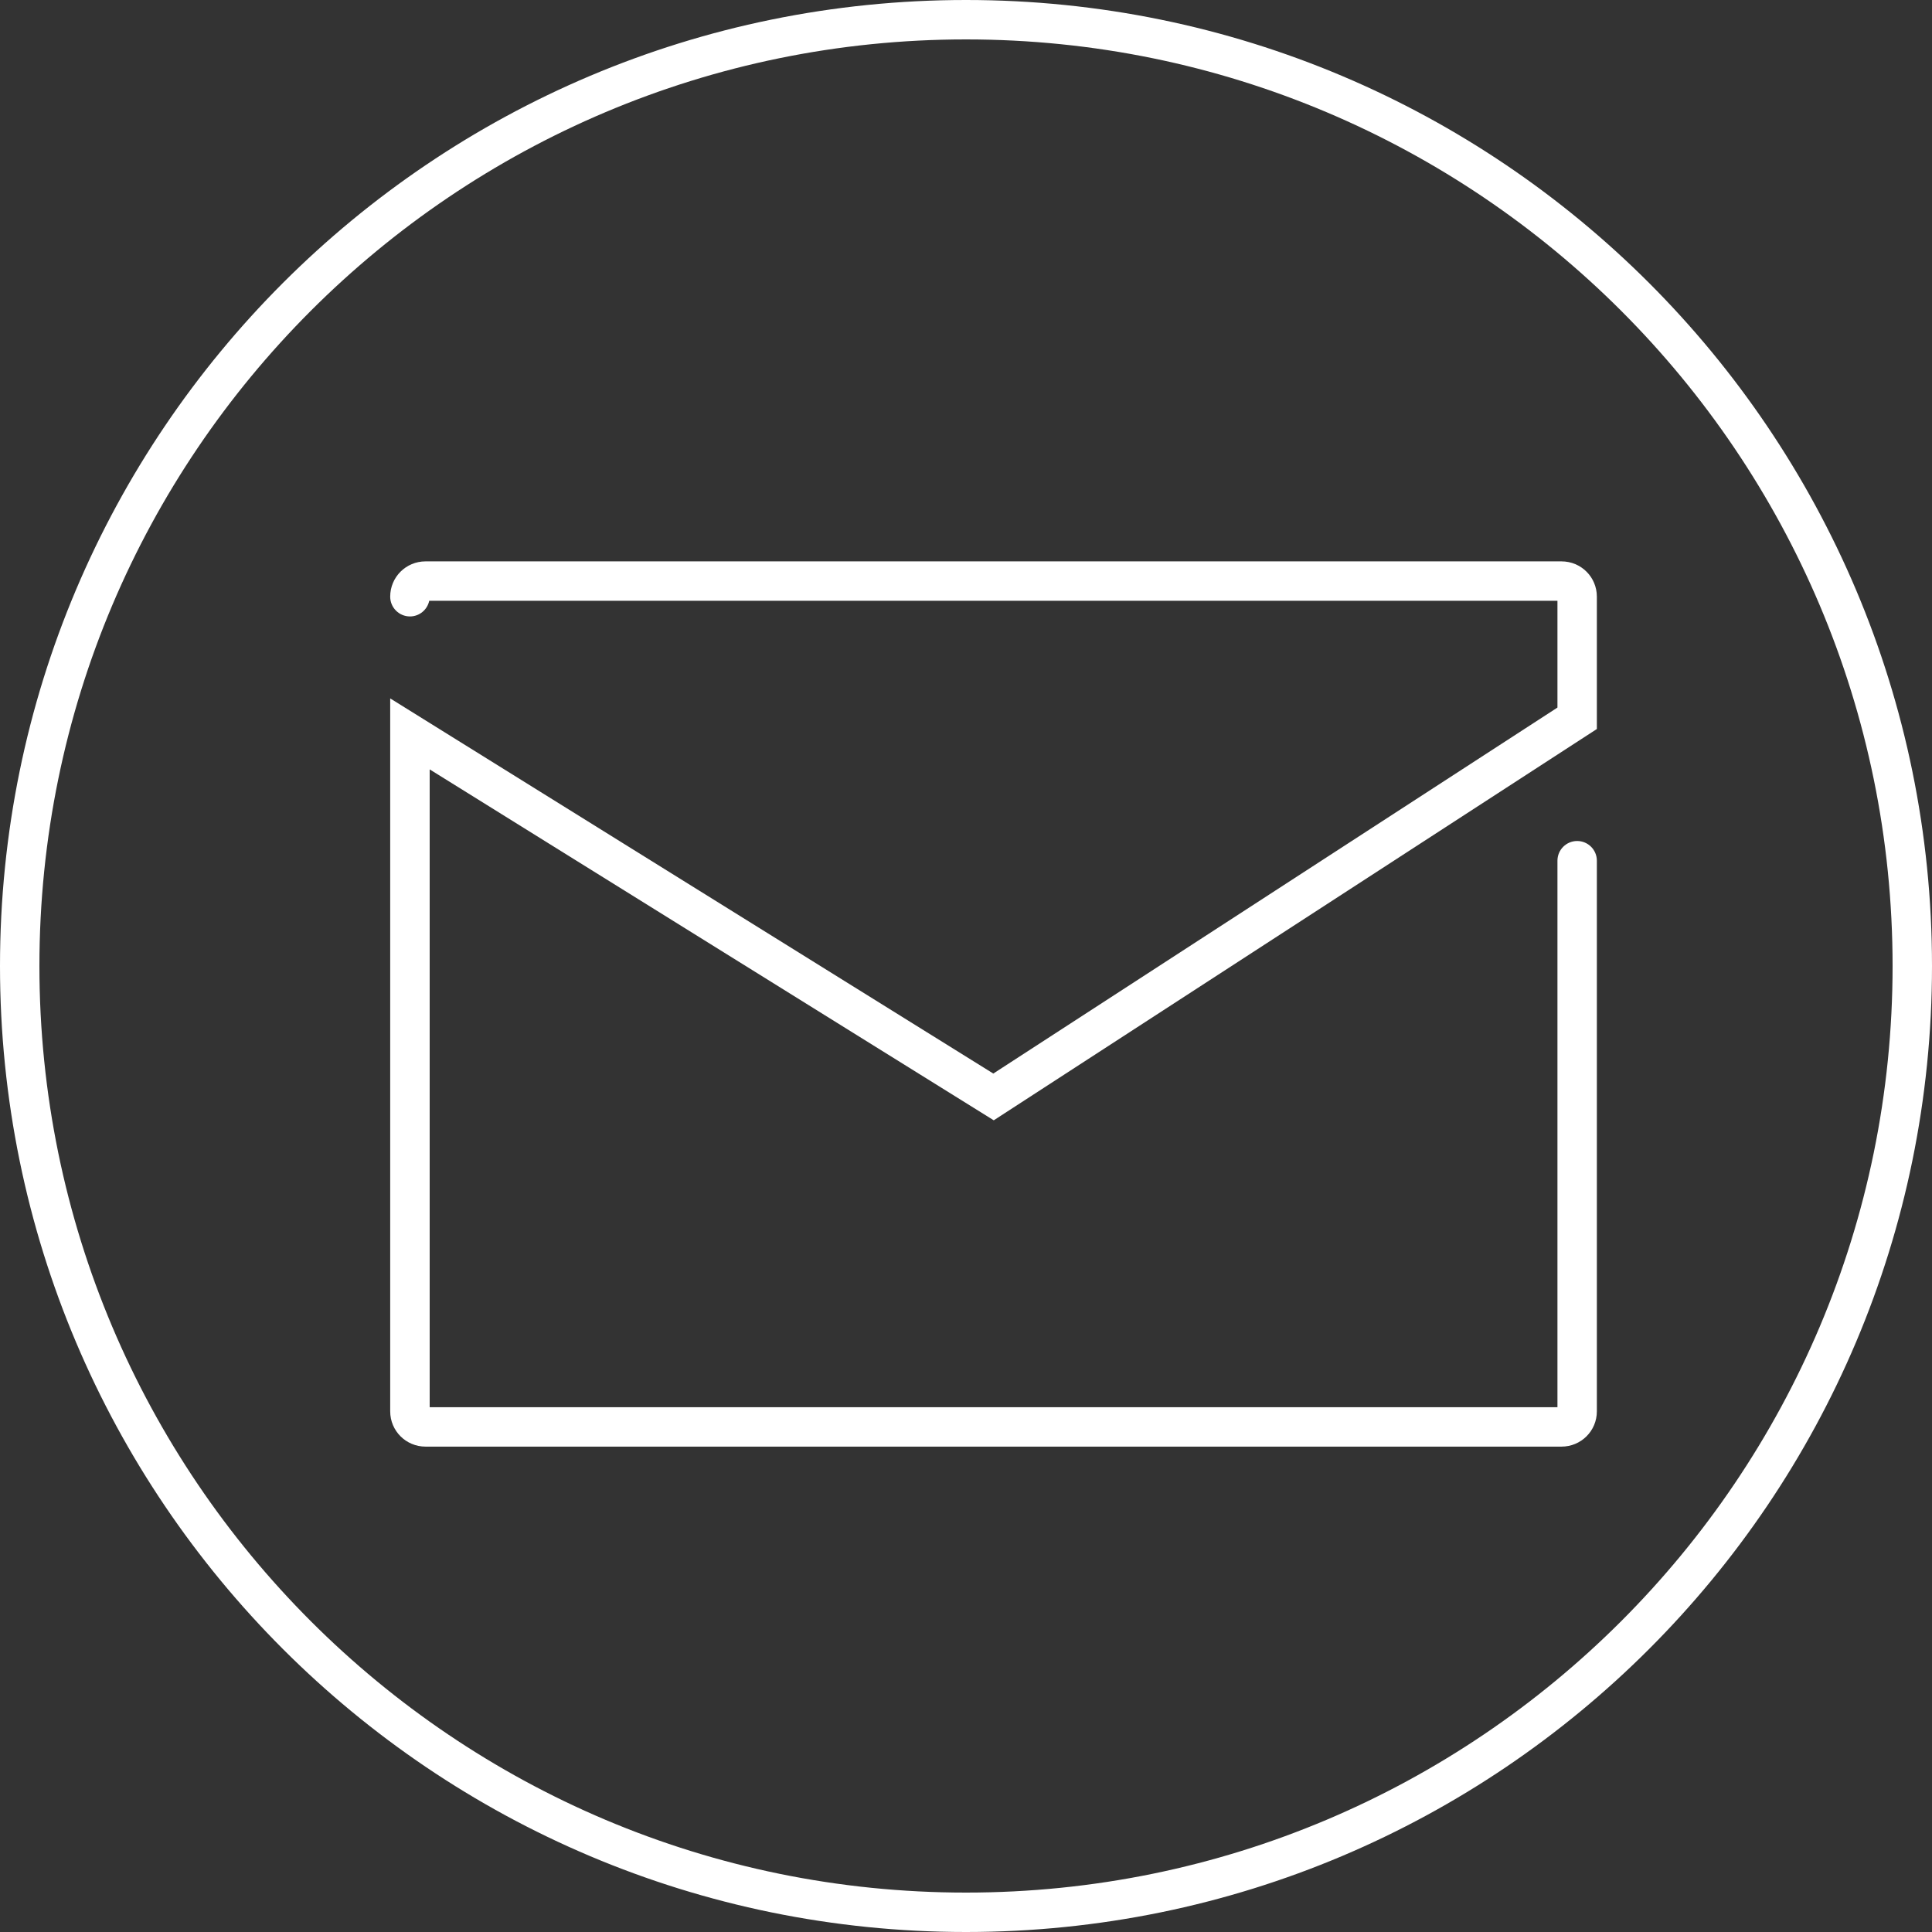
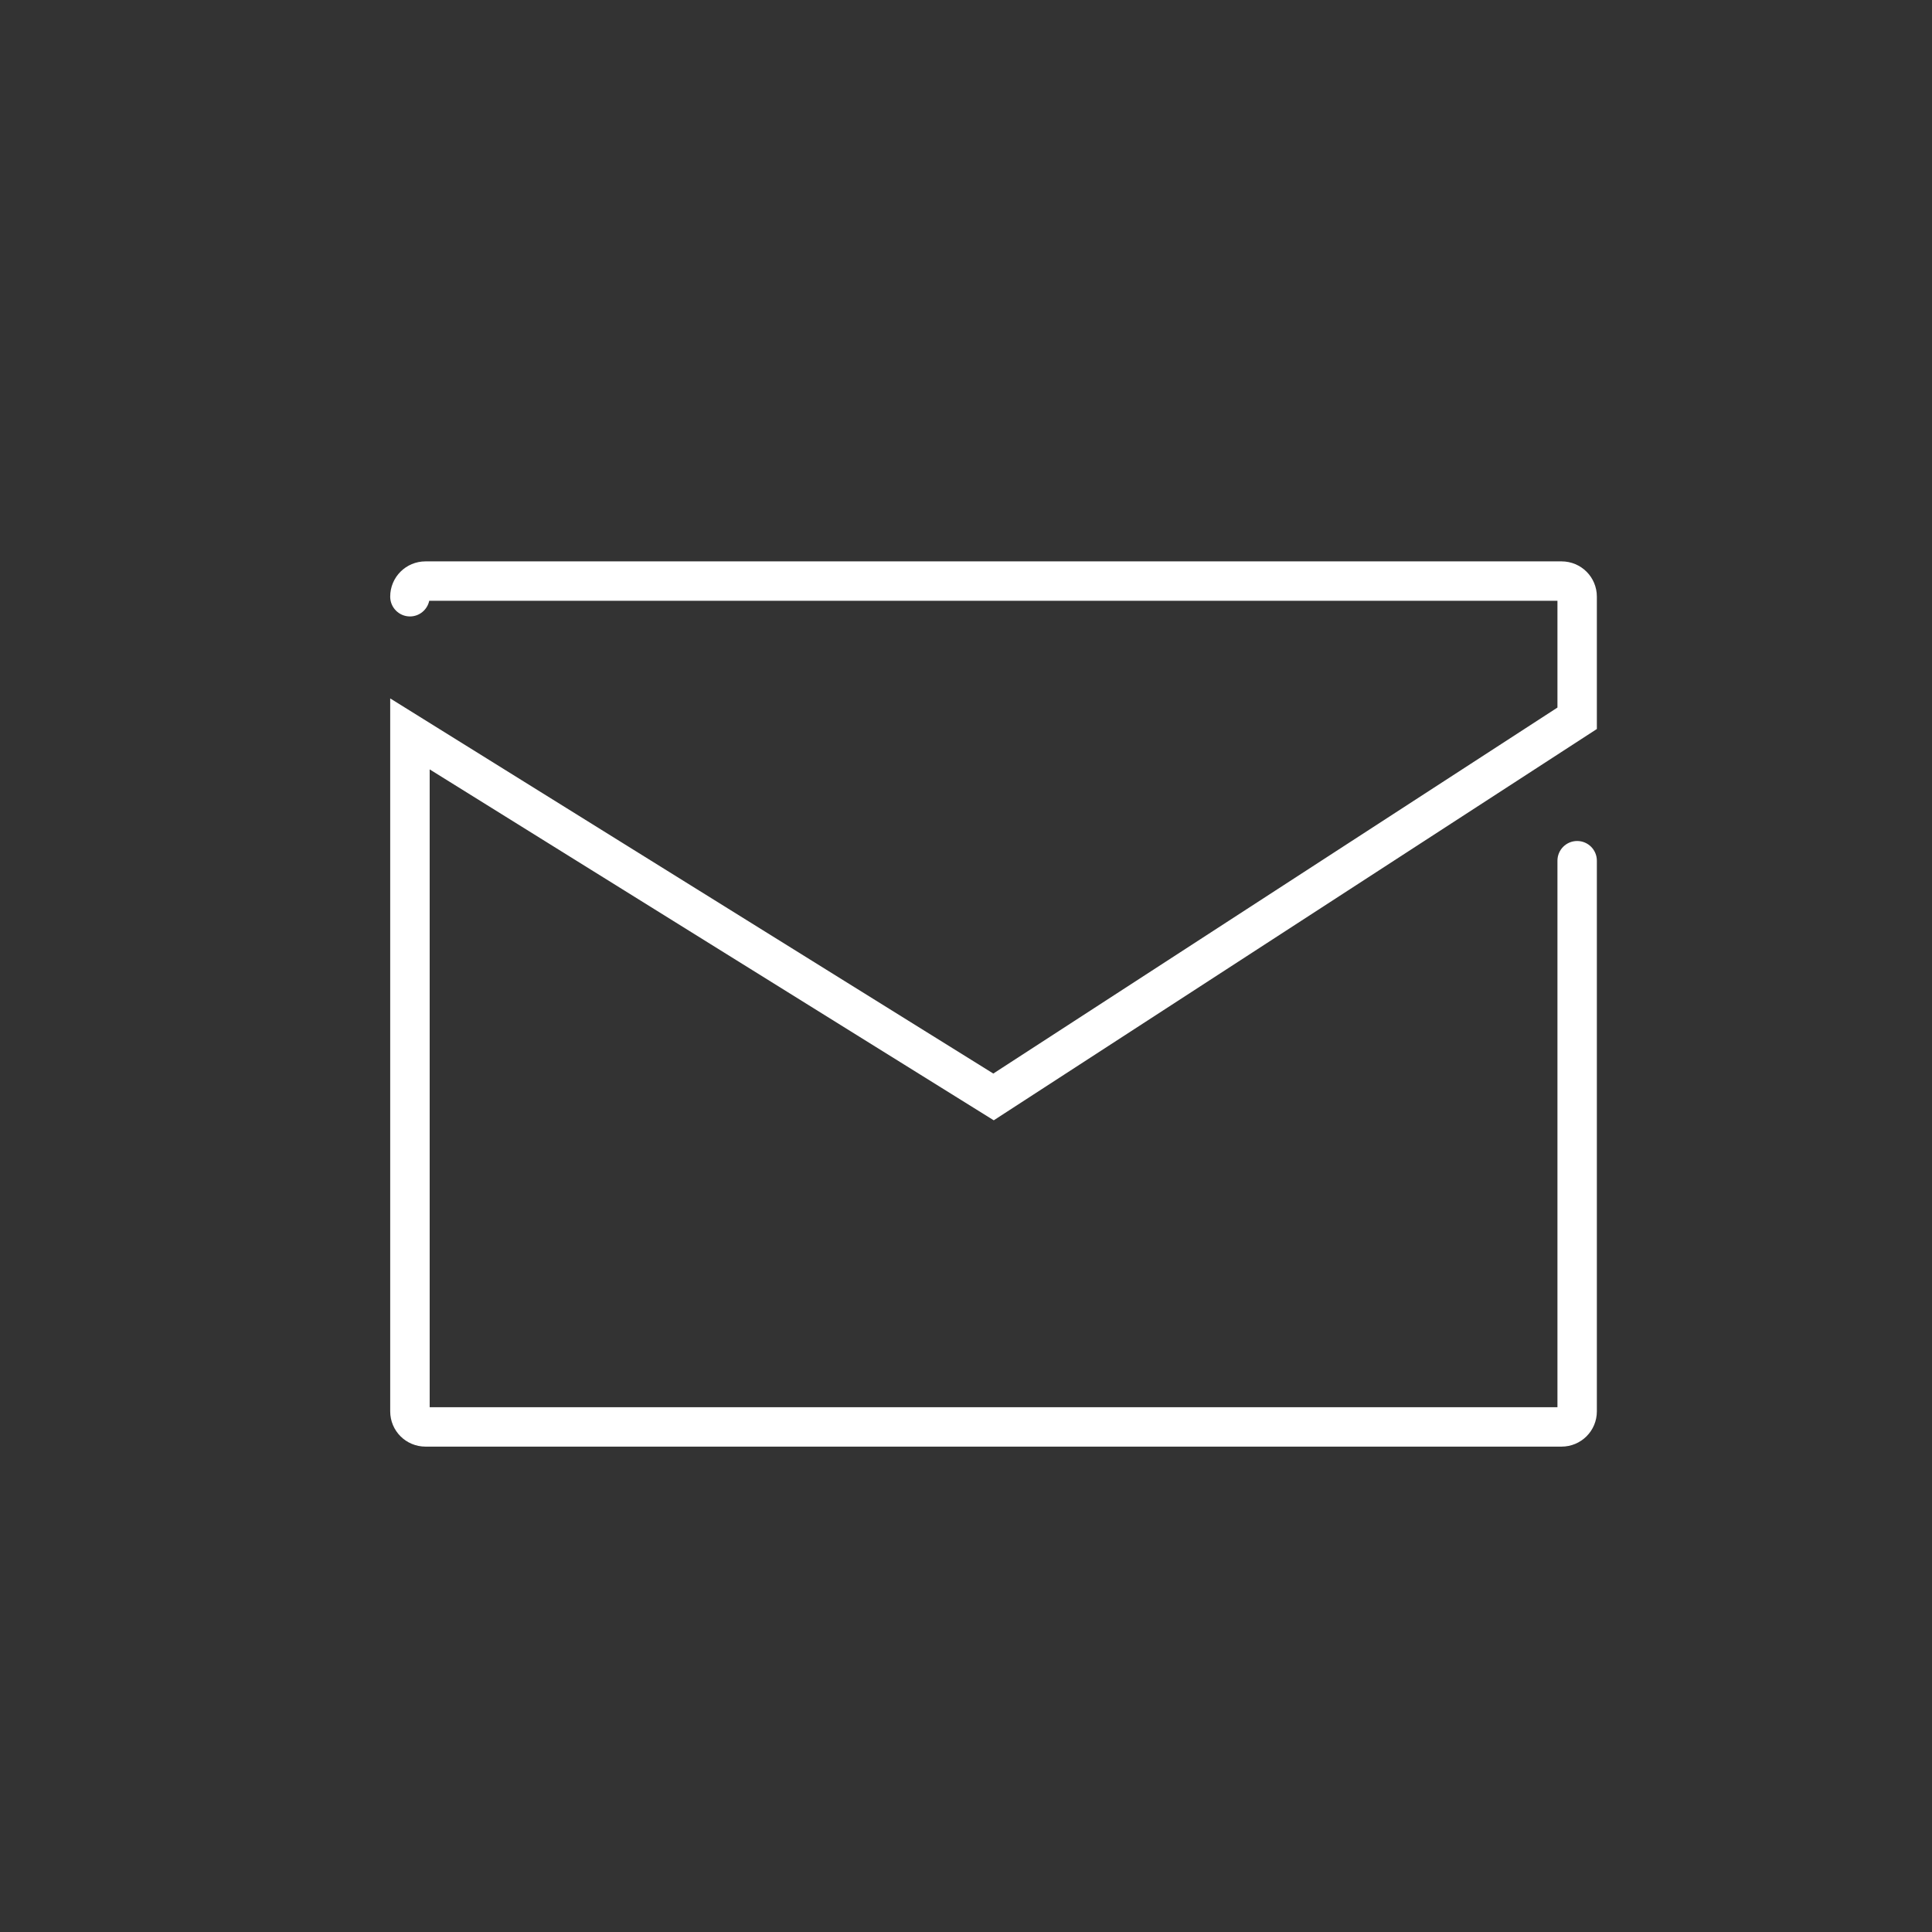
<svg xmlns="http://www.w3.org/2000/svg" width="30" height="30" viewBox="0 0 30 30" fill="none">
  <rect x="0" y="0" width="30" height="30" fill="#333333" stroke="none" />
  <path d="M6.608 8.717C6.304 8.717 6.059 8.961 6.059 9.265C6.059 9.434 6.196 9.572 6.366 9.572C6.513 9.572 6.636 9.467 6.665 9.329H24.184V10.987L15.424 16.67L6.059 10.845V21.915C6.059 22.219 6.304 22.463 6.608 22.463H24.247C24.551 22.463 24.796 22.219 24.796 21.915V13.365C24.796 13.196 24.659 13.059 24.49 13.059C24.321 13.059 24.184 13.196 24.184 13.365V21.851H6.672V11.947L15.431 17.396L24.796 11.32V9.265C24.796 8.961 24.551 8.717 24.247 8.717H6.608Z" fill="white" />
-   <path fill-rule="evenodd" clip-rule="evenodd" d="M30 15C30 23.284 23.284 30 15 30C6.716 30 0 23.284 0 15C0 6.716 6.716 0 15 0C23.284 0 30 6.716 30 15ZM29.388 15C29.388 22.946 22.946 29.388 15 29.388C7.054 29.388 0.612 22.946 0.612 15C0.612 7.054 7.054 0.612 15 0.612C22.946 0.612 29.388 7.054 29.388 15Z" fill="white" />
</svg>